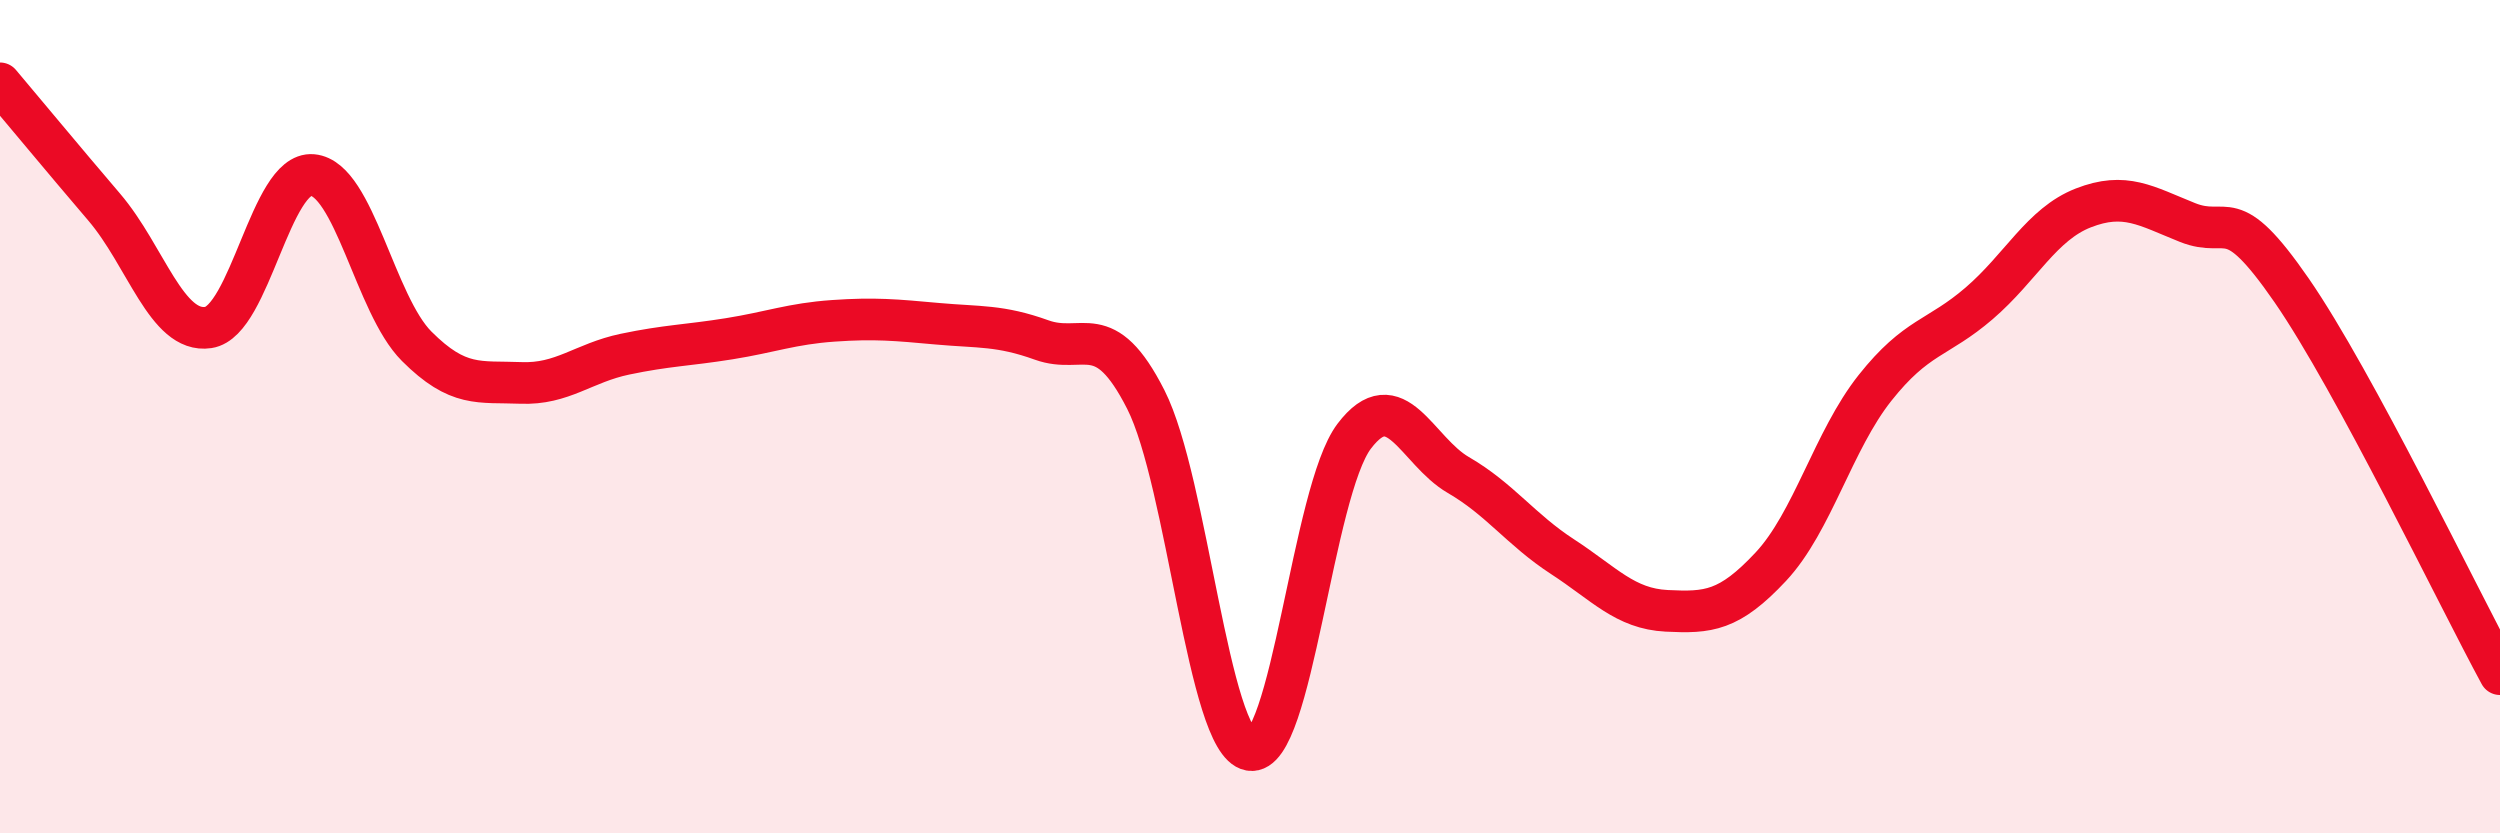
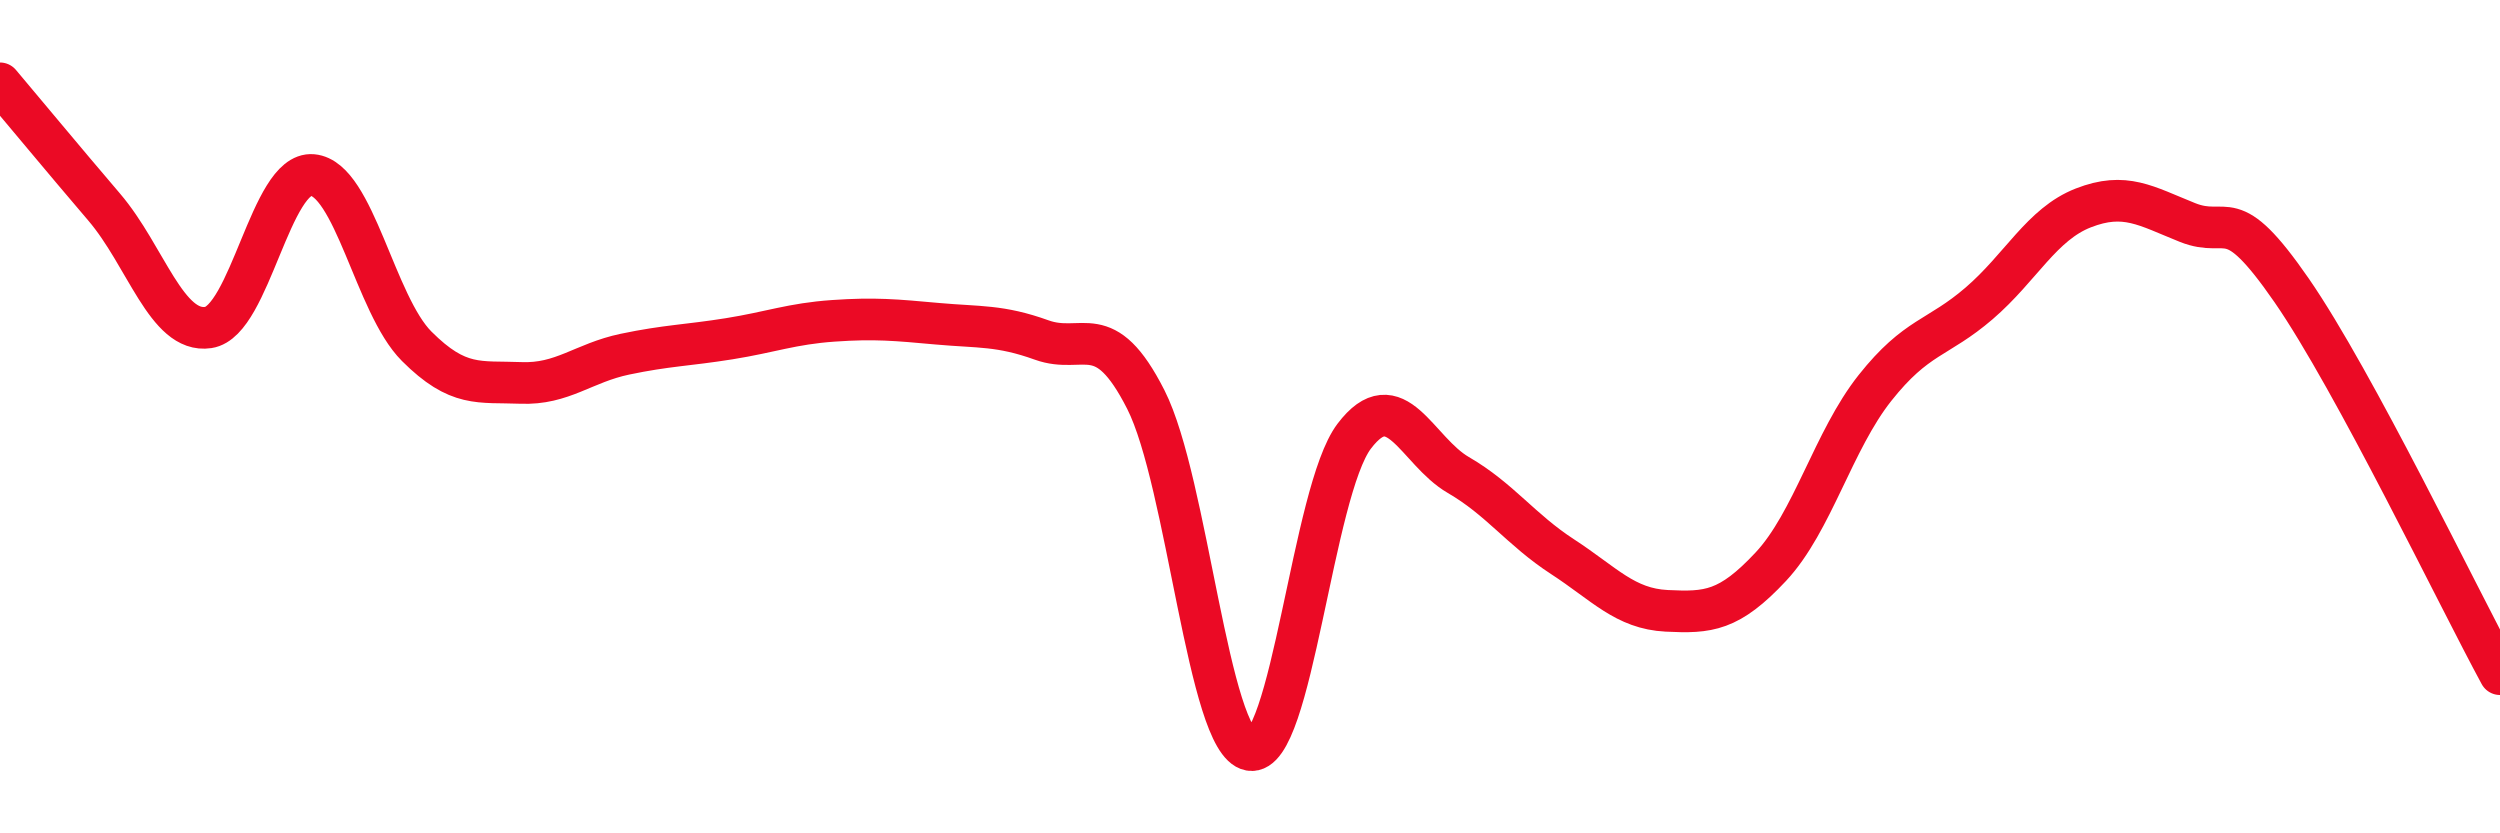
<svg xmlns="http://www.w3.org/2000/svg" width="60" height="20" viewBox="0 0 60 20">
-   <path d="M 0,2 C 0.5,2.59 1.5,3.8 2.5,4.97 C 3.5,6.14 4,8.01 5,7.86 C 6,7.71 6.5,4.11 7.5,4.2 C 8.5,4.29 9,7.31 10,8.31 C 11,9.31 11.5,9.15 12.5,9.19 C 13.5,9.23 14,8.71 15,8.5 C 16,8.29 16.5,8.29 17.5,8.13 C 18.5,7.97 19,7.77 20,7.7 C 21,7.63 21.5,7.68 22.5,7.77 C 23.5,7.86 24,7.8 25,8.16 C 26,8.52 26.5,7.62 27.5,9.59 C 28.5,11.56 29,17.82 30,18 C 31,18.18 31.5,11.79 32.5,10.47 C 33.5,9.15 34,10.82 35,11.4 C 36,11.98 36.5,12.71 37.5,13.36 C 38.5,14.01 39,14.61 40,14.66 C 41,14.71 41.5,14.67 42.5,13.6 C 43.5,12.53 44,10.57 45,9.31 C 46,8.05 46.5,8.14 47.5,7.28 C 48.5,6.42 49,5.38 50,4.99 C 51,4.6 51.5,4.94 52.5,5.34 C 53.5,5.74 53.5,4.8 55,6.97 C 56.5,9.14 59,14.34 60,16.18L60 20L0 20Z" fill="#EB0A25" opacity="0.1" stroke-linecap="round" stroke-linejoin="round" />
  <path d="M 0,2 C 0.5,2.59 1.5,3.8 2.5,4.97 C 3.5,6.14 4,8.01 5,7.86 C 6,7.71 6.5,4.11 7.5,4.2 C 8.5,4.29 9,7.31 10,8.31 C 11,9.31 11.5,9.15 12.5,9.19 C 13.5,9.23 14,8.71 15,8.5 C 16,8.29 16.5,8.29 17.5,8.13 C 18.5,7.97 19,7.77 20,7.7 C 21,7.63 21.5,7.68 22.5,7.77 C 23.5,7.86 24,7.8 25,8.16 C 26,8.52 26.5,7.62 27.5,9.59 C 28.5,11.56 29,17.82 30,18 C 31,18.18 31.5,11.79 32.5,10.47 C 33.5,9.15 34,10.82 35,11.4 C 36,11.98 36.5,12.71 37.5,13.36 C 38.5,14.01 39,14.61 40,14.66 C 41,14.71 41.5,14.67 42.5,13.6 C 43.5,12.53 44,10.57 45,9.31 C 46,8.05 46.5,8.14 47.5,7.28 C 48.5,6.42 49,5.38 50,4.99 C 51,4.6 51.5,4.94 52.5,5.34 C 53.5,5.74 53.5,4.8 55,6.97 C 56.5,9.14 59,14.34 60,16.18" stroke="#EB0A25" stroke-width="1" fill="none" stroke-linecap="round" stroke-linejoin="round" />
</svg>